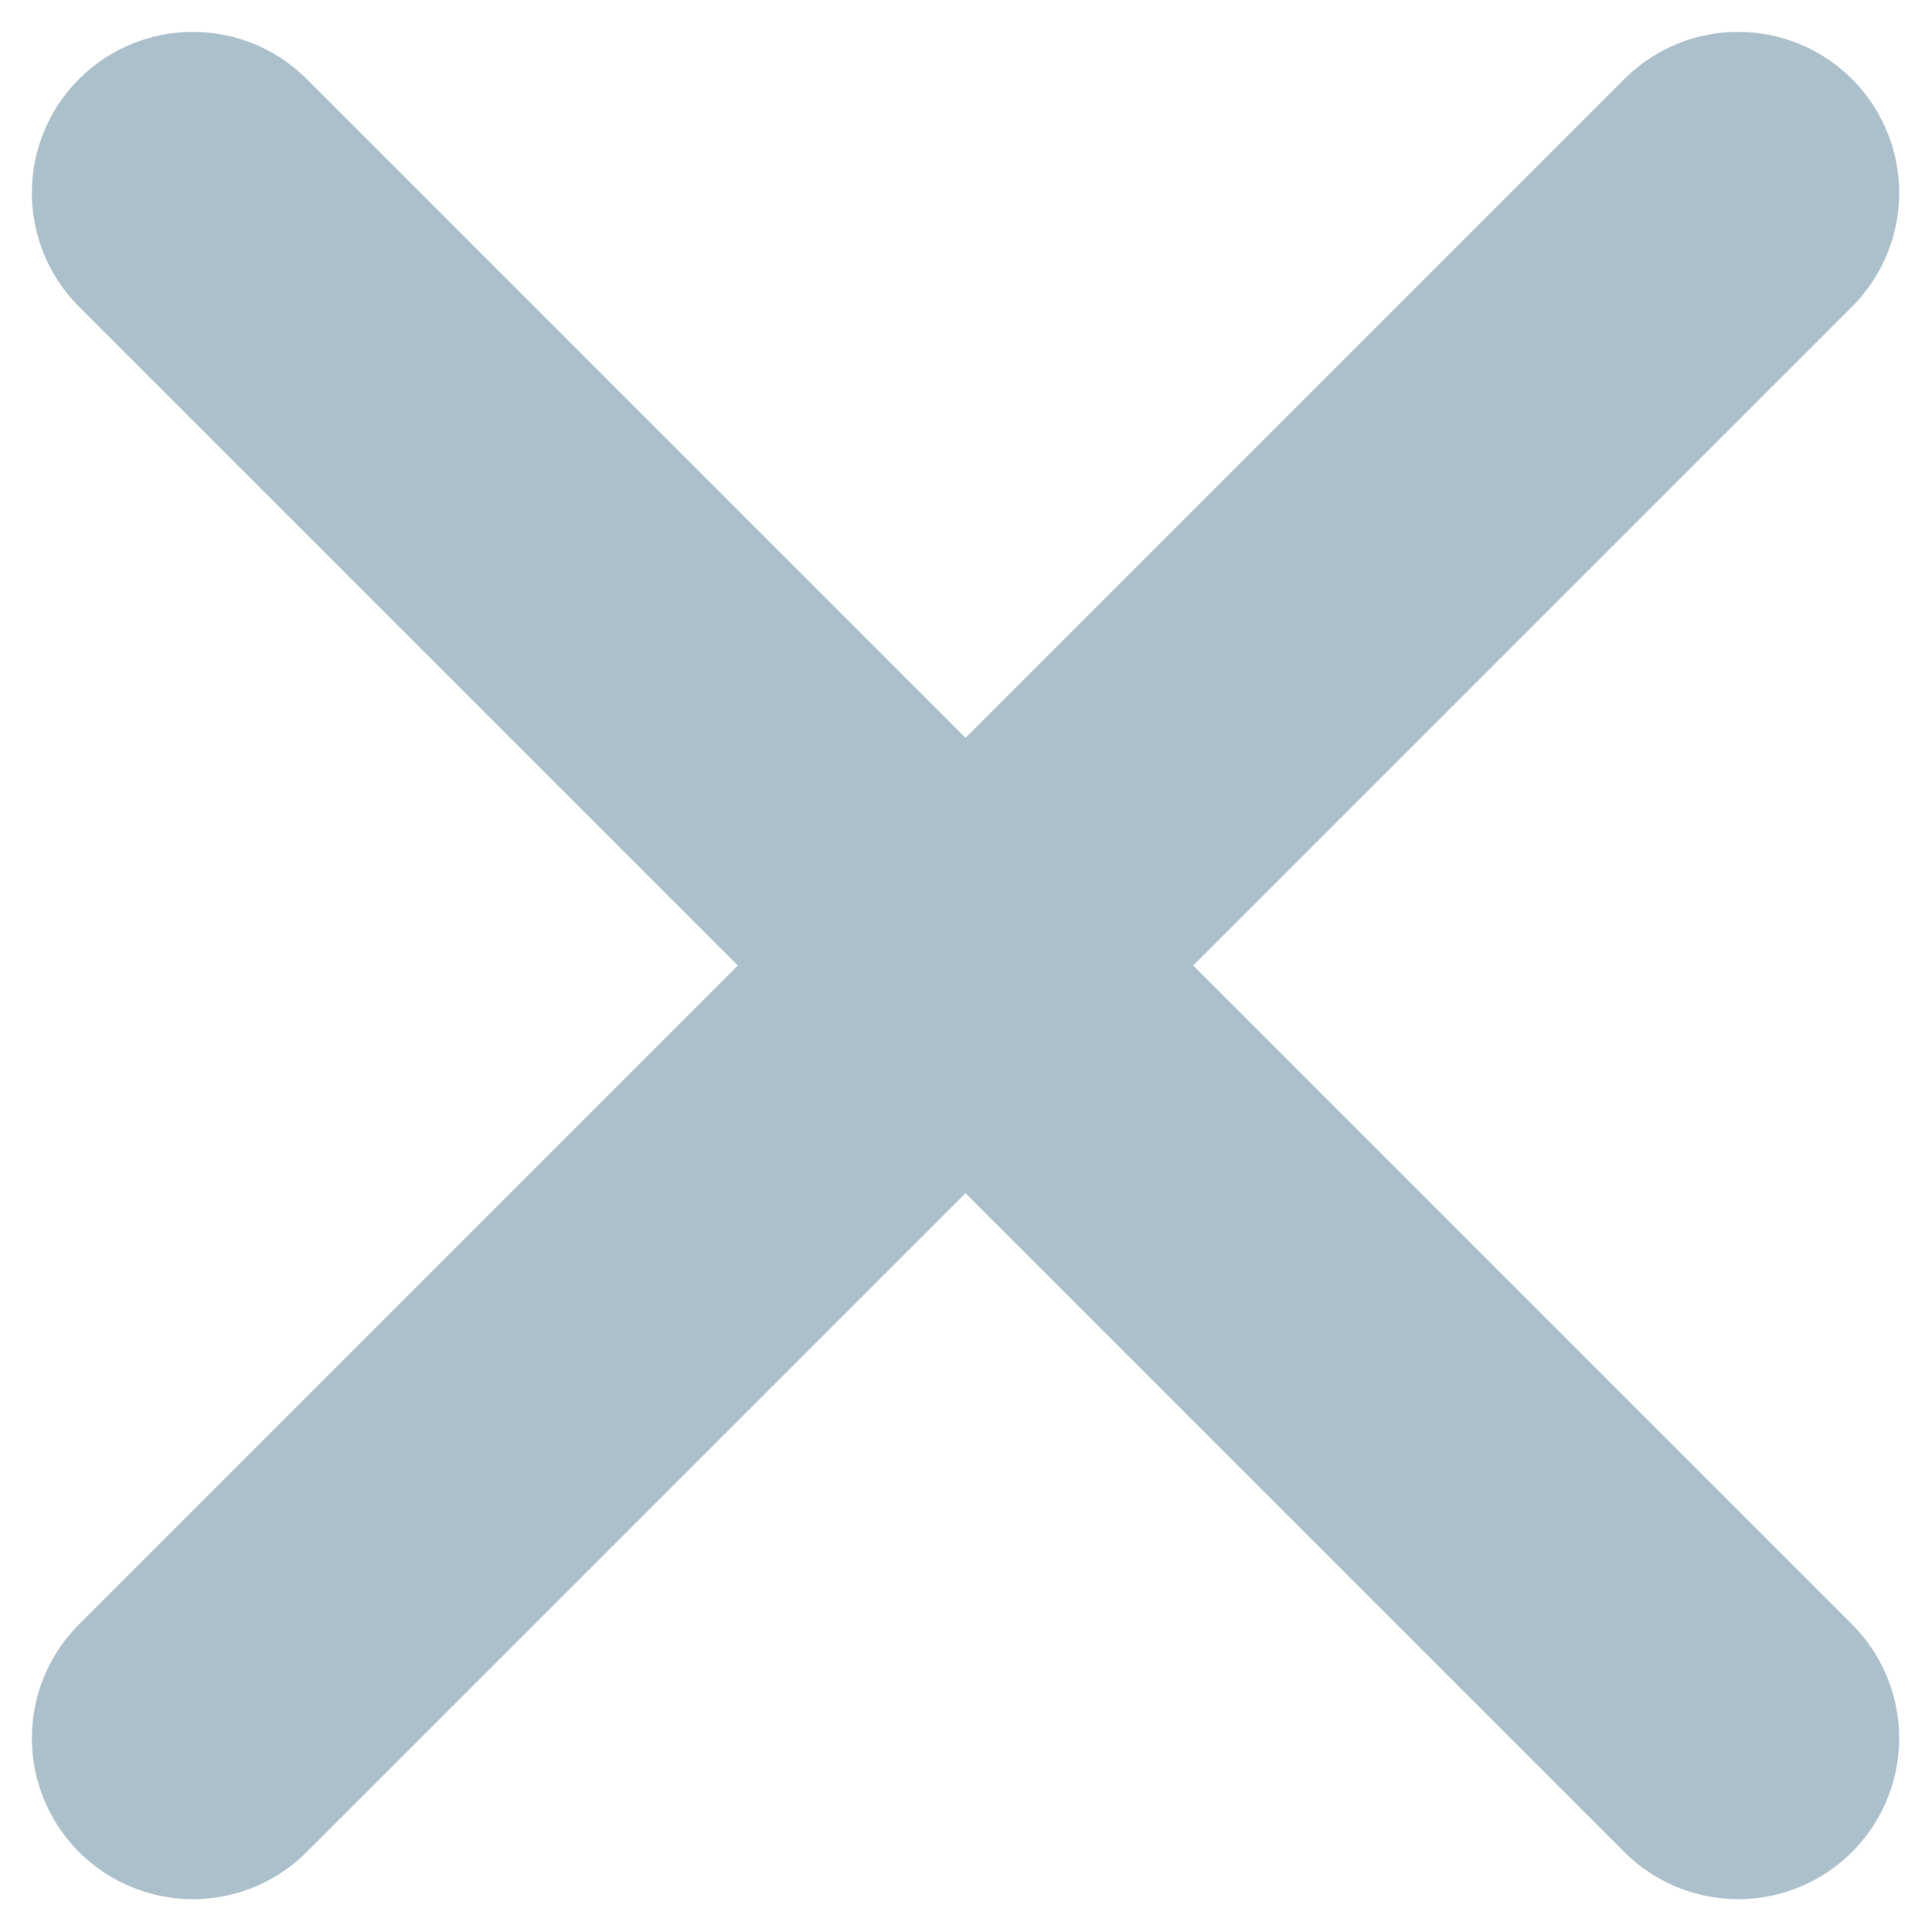
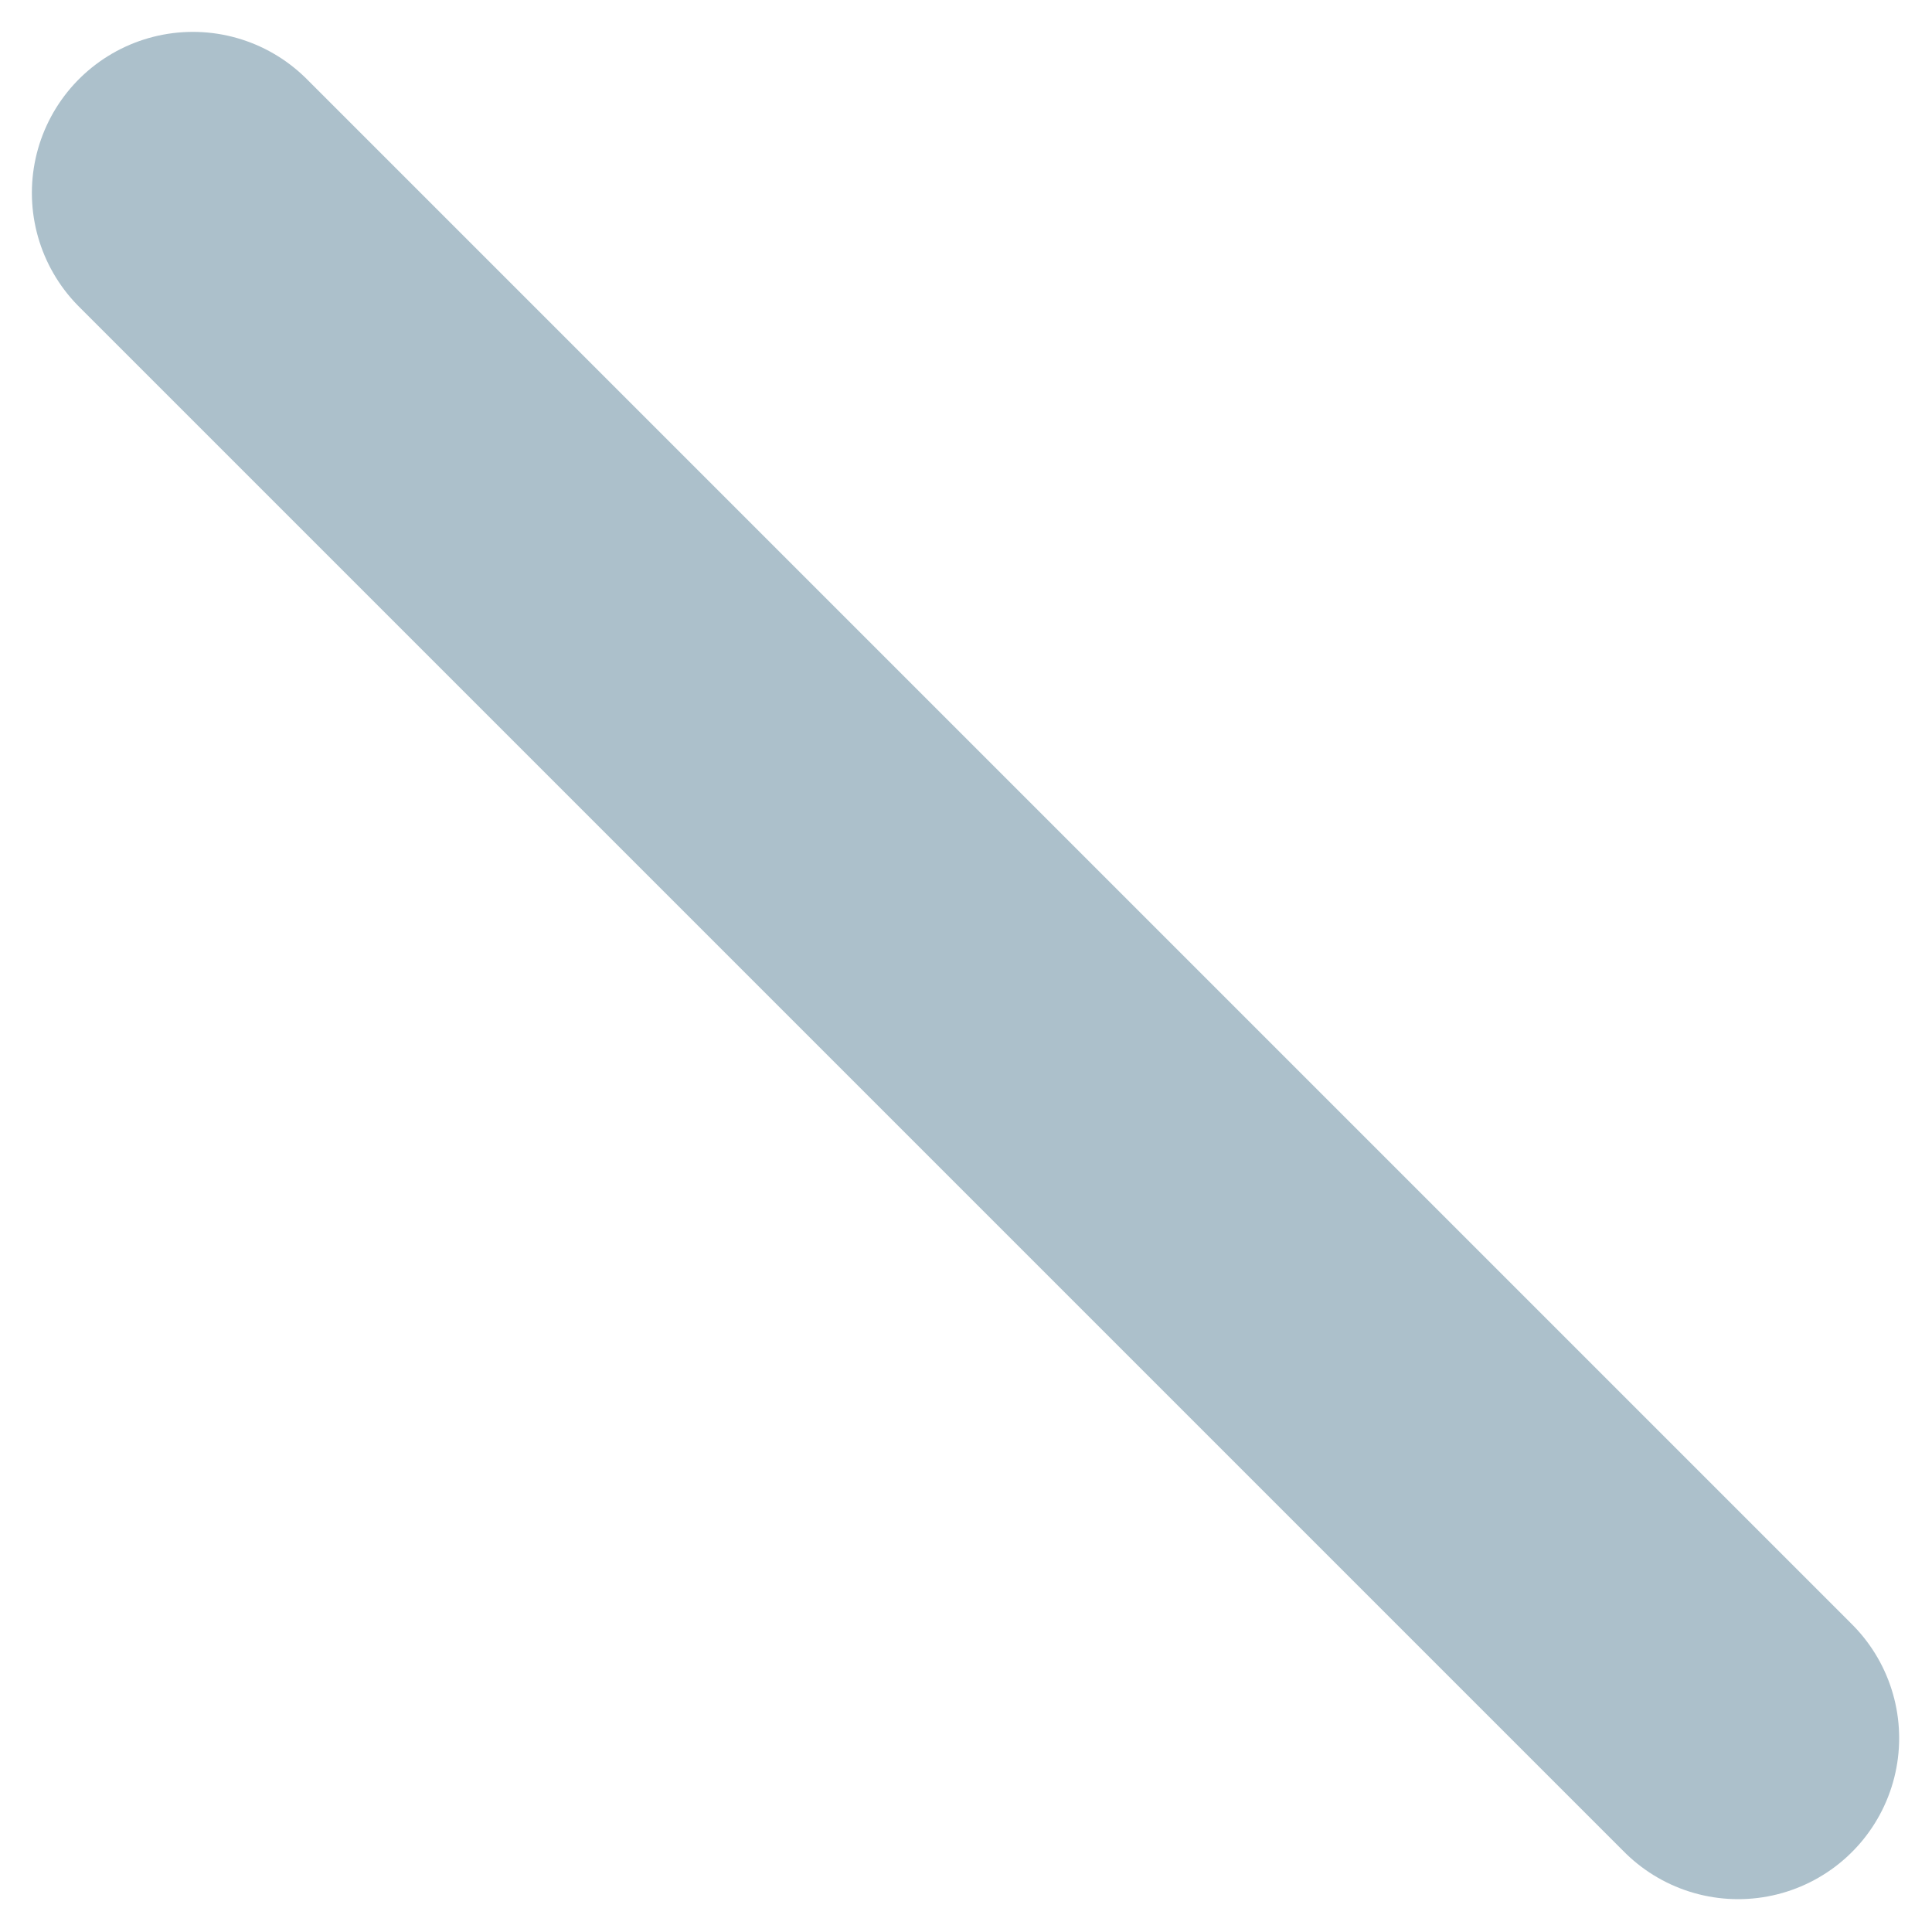
<svg xmlns="http://www.w3.org/2000/svg" width="12" height="12" viewBox="0 0 12 12" fill="none">
  <g opacity="0.5">
-     <path d="M1.198 10.796L10.796 1.198" stroke="#598197" stroke-width="2" stroke-miterlimit="10" stroke-linecap="round" />
    <path d="M1.198 1.198L10.796 10.796" stroke="#598197" stroke-width="2" stroke-miterlimit="10" stroke-linecap="round" />
  </g>
</svg>